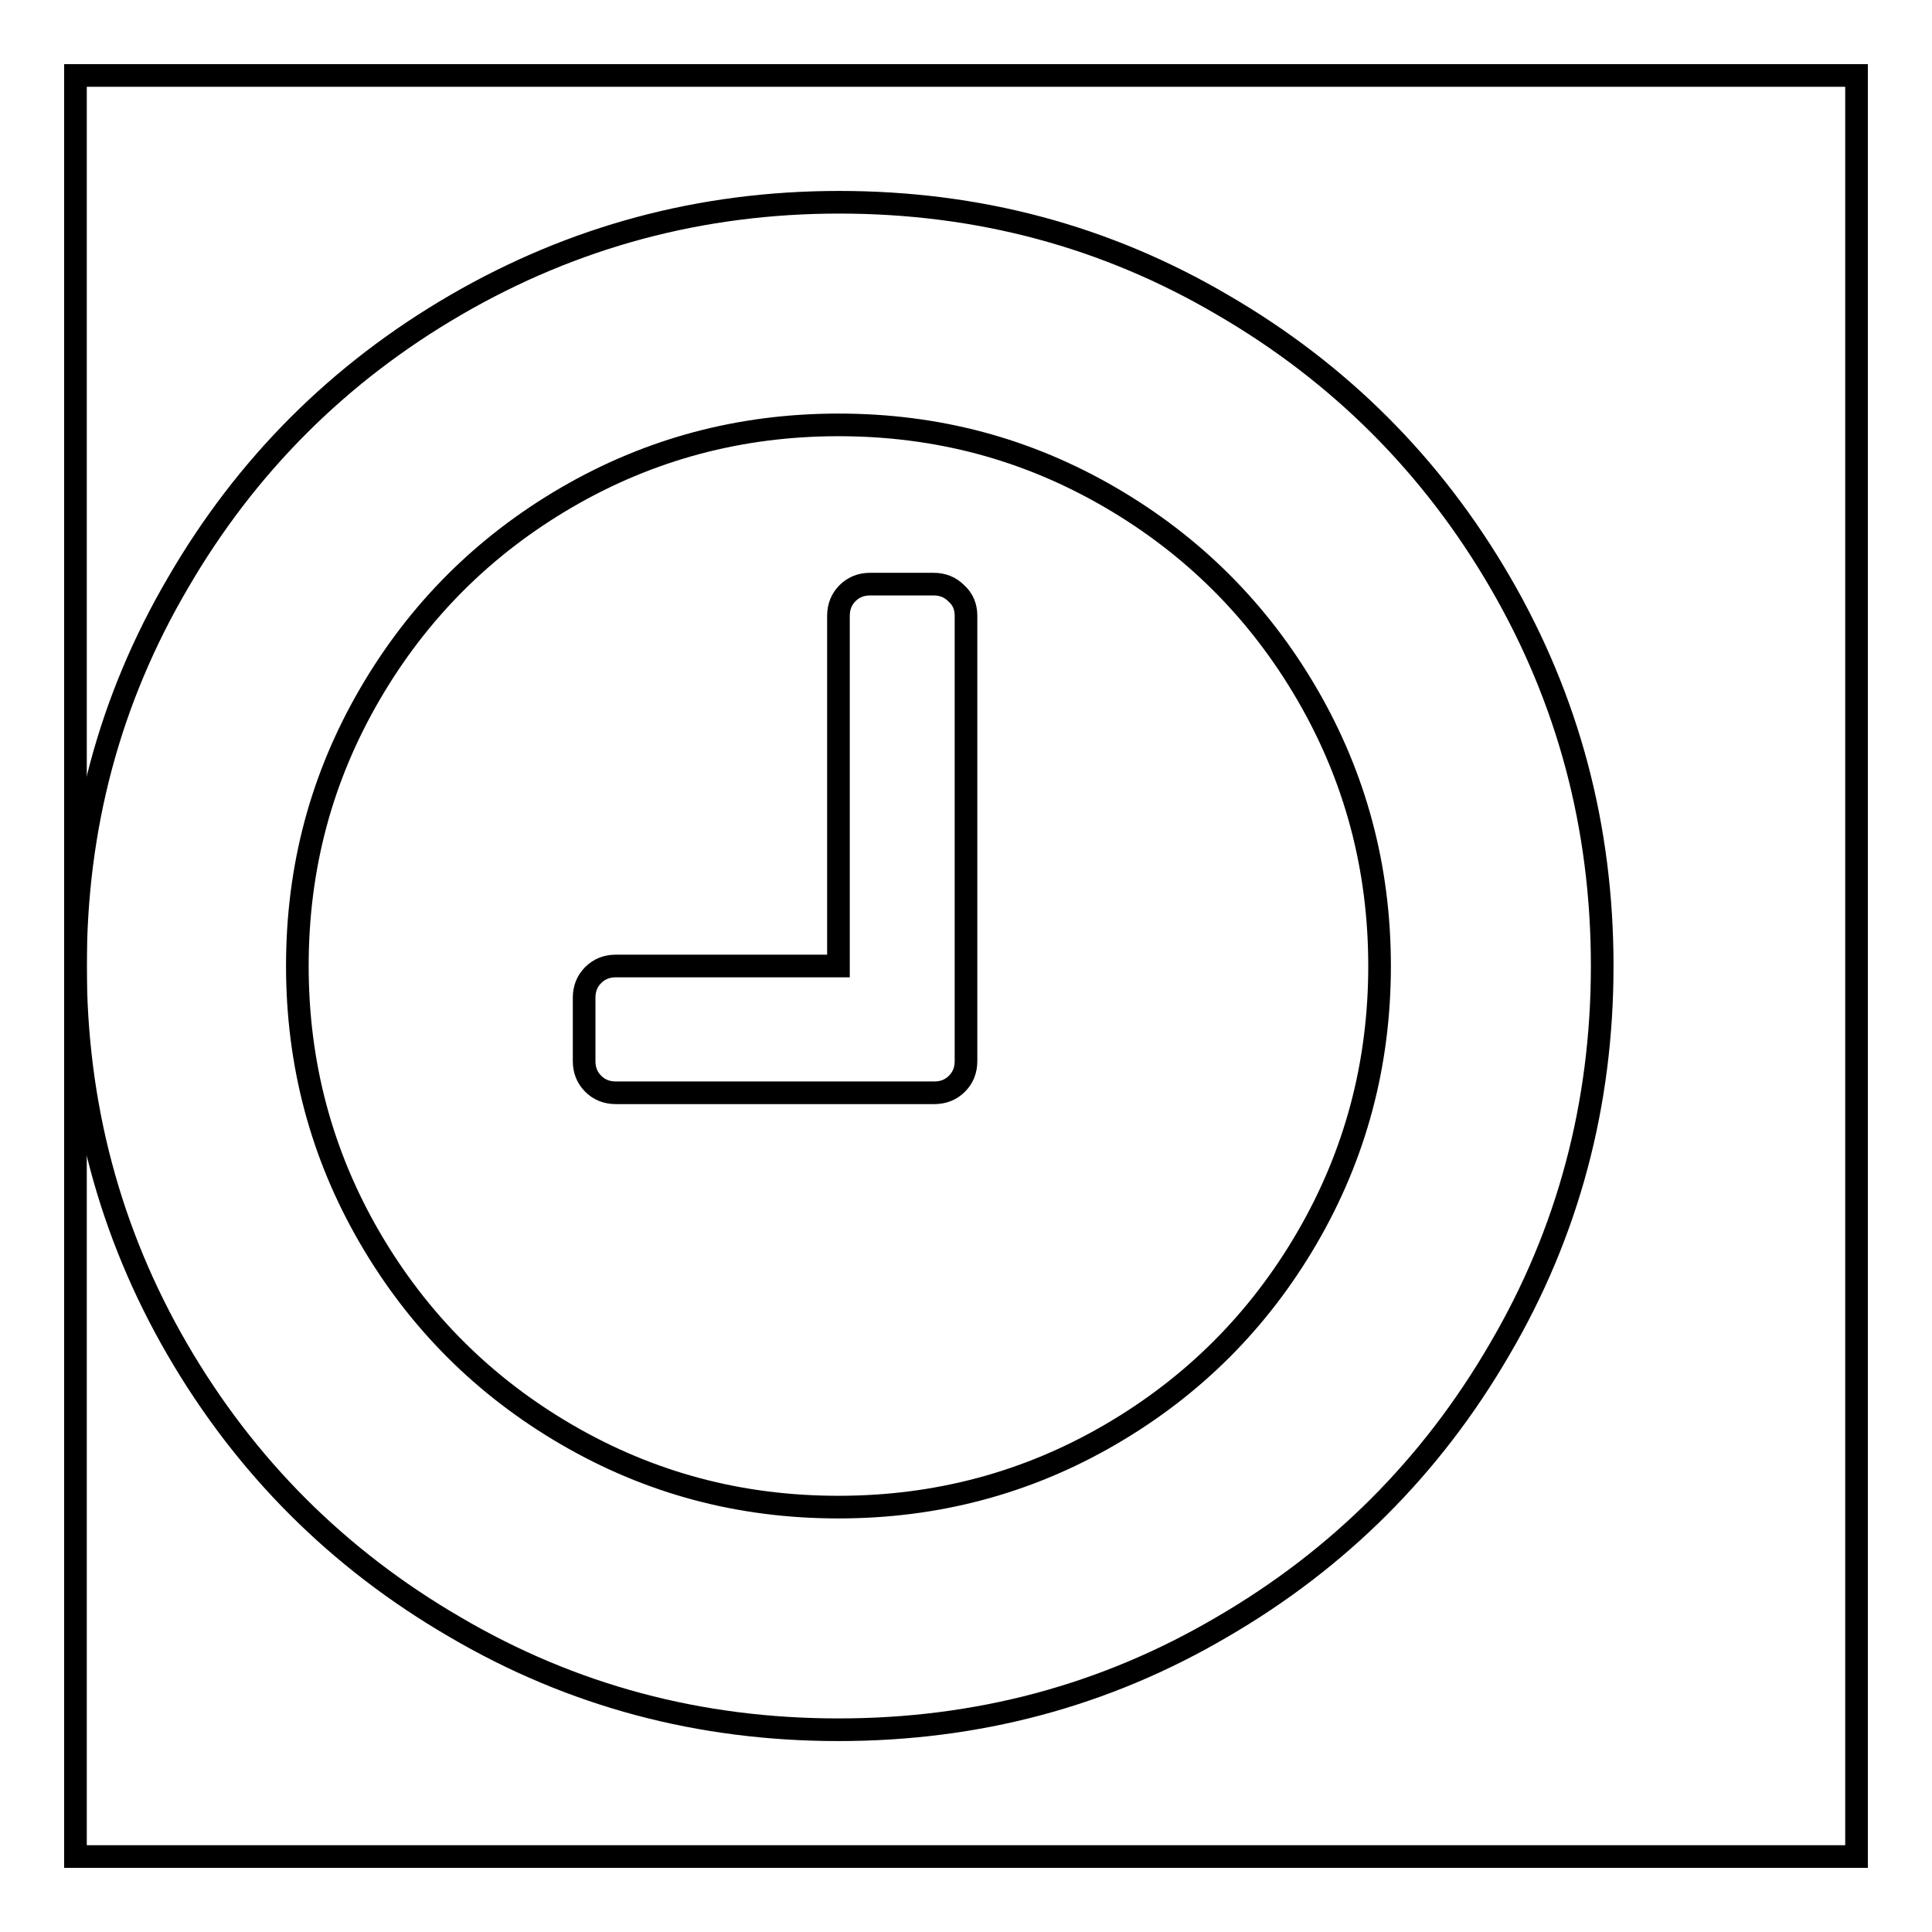
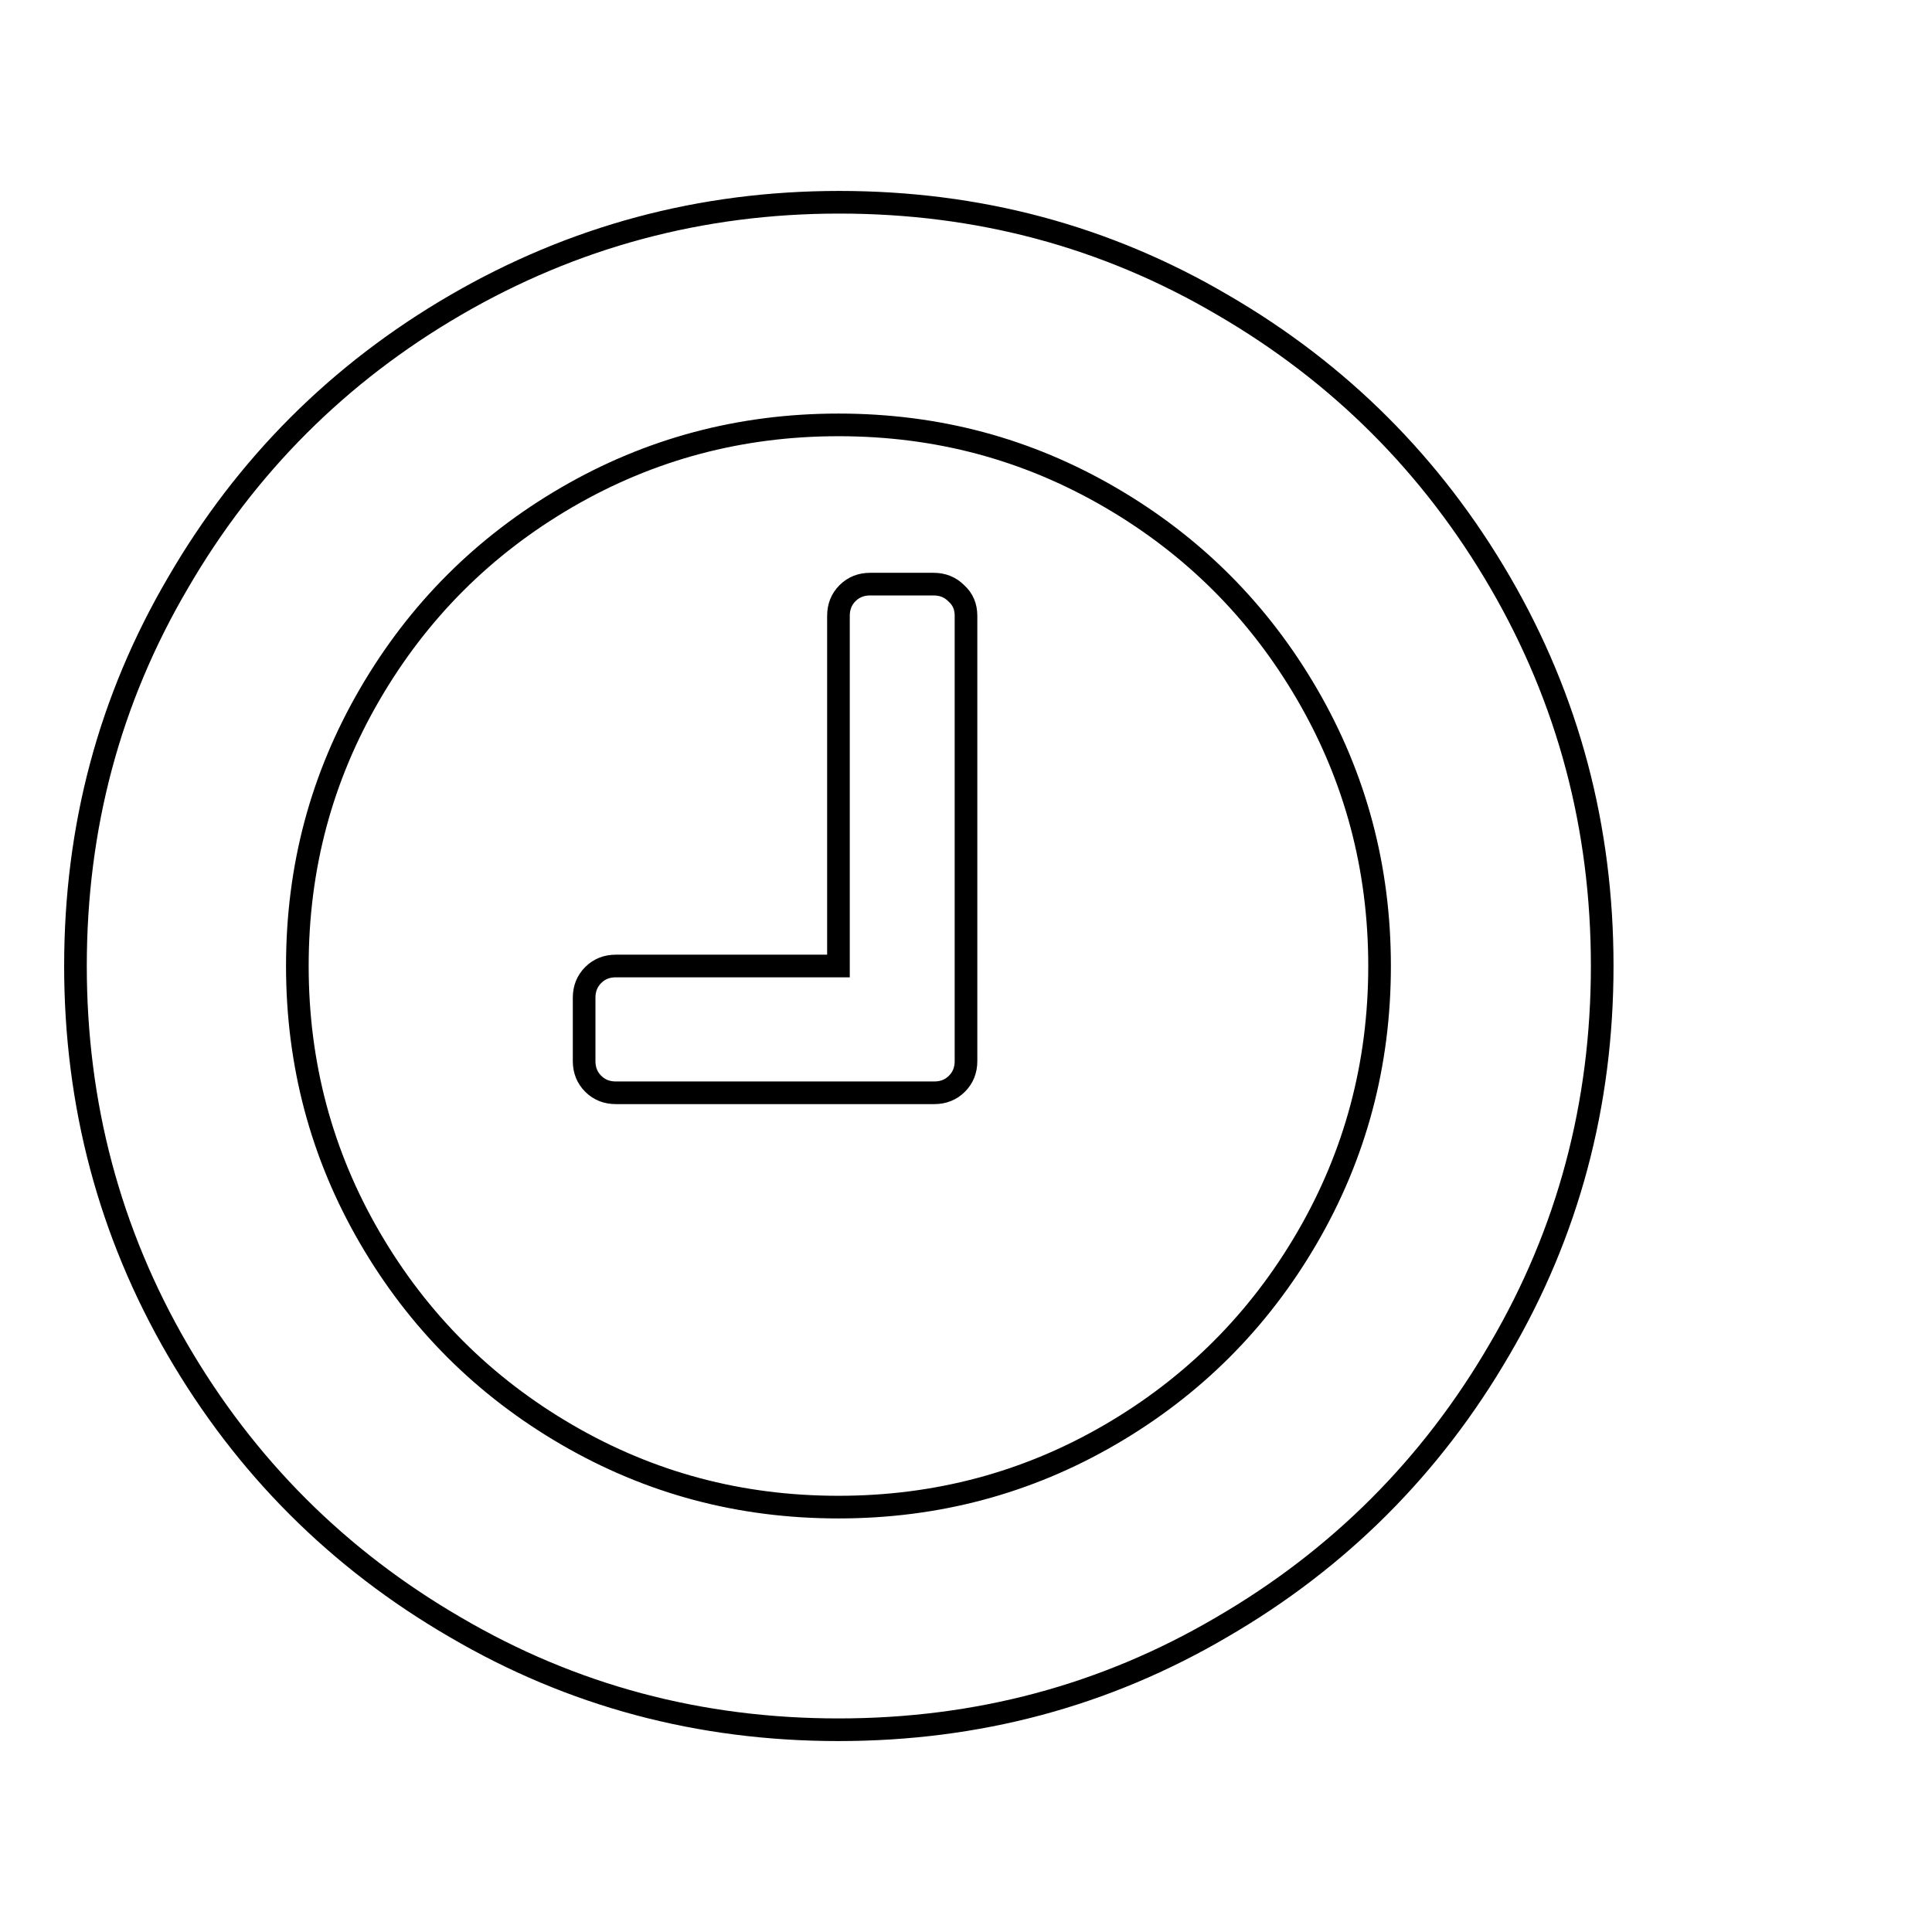
<svg xmlns="http://www.w3.org/2000/svg" version="1.1" x="0px" y="0px" viewBox="0 0 256 256" enable-background="new 0 0 256 256" xml:space="preserve">
  <g>
    <g>
-       <path stroke-width="3" fill-opacity="0" stroke="#000000" d="M10,10h236v236H10V10z" />
      <path stroke-width="3" fill-opacity="0" stroke="#000000" d="M128,81.6v59c0,1.2-0.4,2.2-1.2,3c-0.8,0.8-1.8,1.2-3,1.2H81.6c-1.2,0-2.2-0.4-3-1.2c-0.8-0.8-1.2-1.8-1.2-3v-8.4c0-1.2,0.4-2.2,1.2-3c0.8-0.8,1.8-1.2,3-1.2h29.5V81.6c0-1.2,0.4-2.2,1.2-3c0.8-0.8,1.8-1.2,3-1.2h8.4c1.2,0,2.2,0.4,3,1.2C127.6,79.4,128,80.4,128,81.6L128,81.6z M182.8,128c0-13-3.2-25-9.6-36c-6.4-11-15.1-19.7-26.1-26.1c-11-6.4-22.9-9.6-36-9.6c-13,0-25,3.2-36,9.6c-11,6.4-19.7,15.1-26.1,26.1c-6.4,11-9.6,22.9-9.6,36c0,13,3.2,25,9.6,36c6.4,11,15.1,19.7,26.1,26.1c11,6.4,22.9,9.6,36,9.6c13,0,25-3.2,36-9.6c11-6.4,19.7-15.1,26.1-26.1C179.6,153,182.8,141,182.8,128z M212.3,128c0,18.3-4.5,35.3-13.6,50.8c-9,15.5-21.3,27.8-36.8,36.8c-15.5,9.1-32.4,13.6-50.8,13.6c-18.4,0-35.3-4.5-50.8-13.6c-15.5-9-27.8-21.3-36.8-36.8C14.5,163.3,10,146.3,10,128c0-18.4,4.5-35.3,13.6-50.8c9-15.5,21.3-27.8,36.8-36.8c15.5-9,32.4-13.6,50.8-13.6c18.4,0,35.3,4.5,50.8,13.6c15.5,9,27.8,21.3,36.8,36.8C207.8,92.7,212.3,109.6,212.3,128L212.3,128z" />
    </g>
  </g>
</svg>